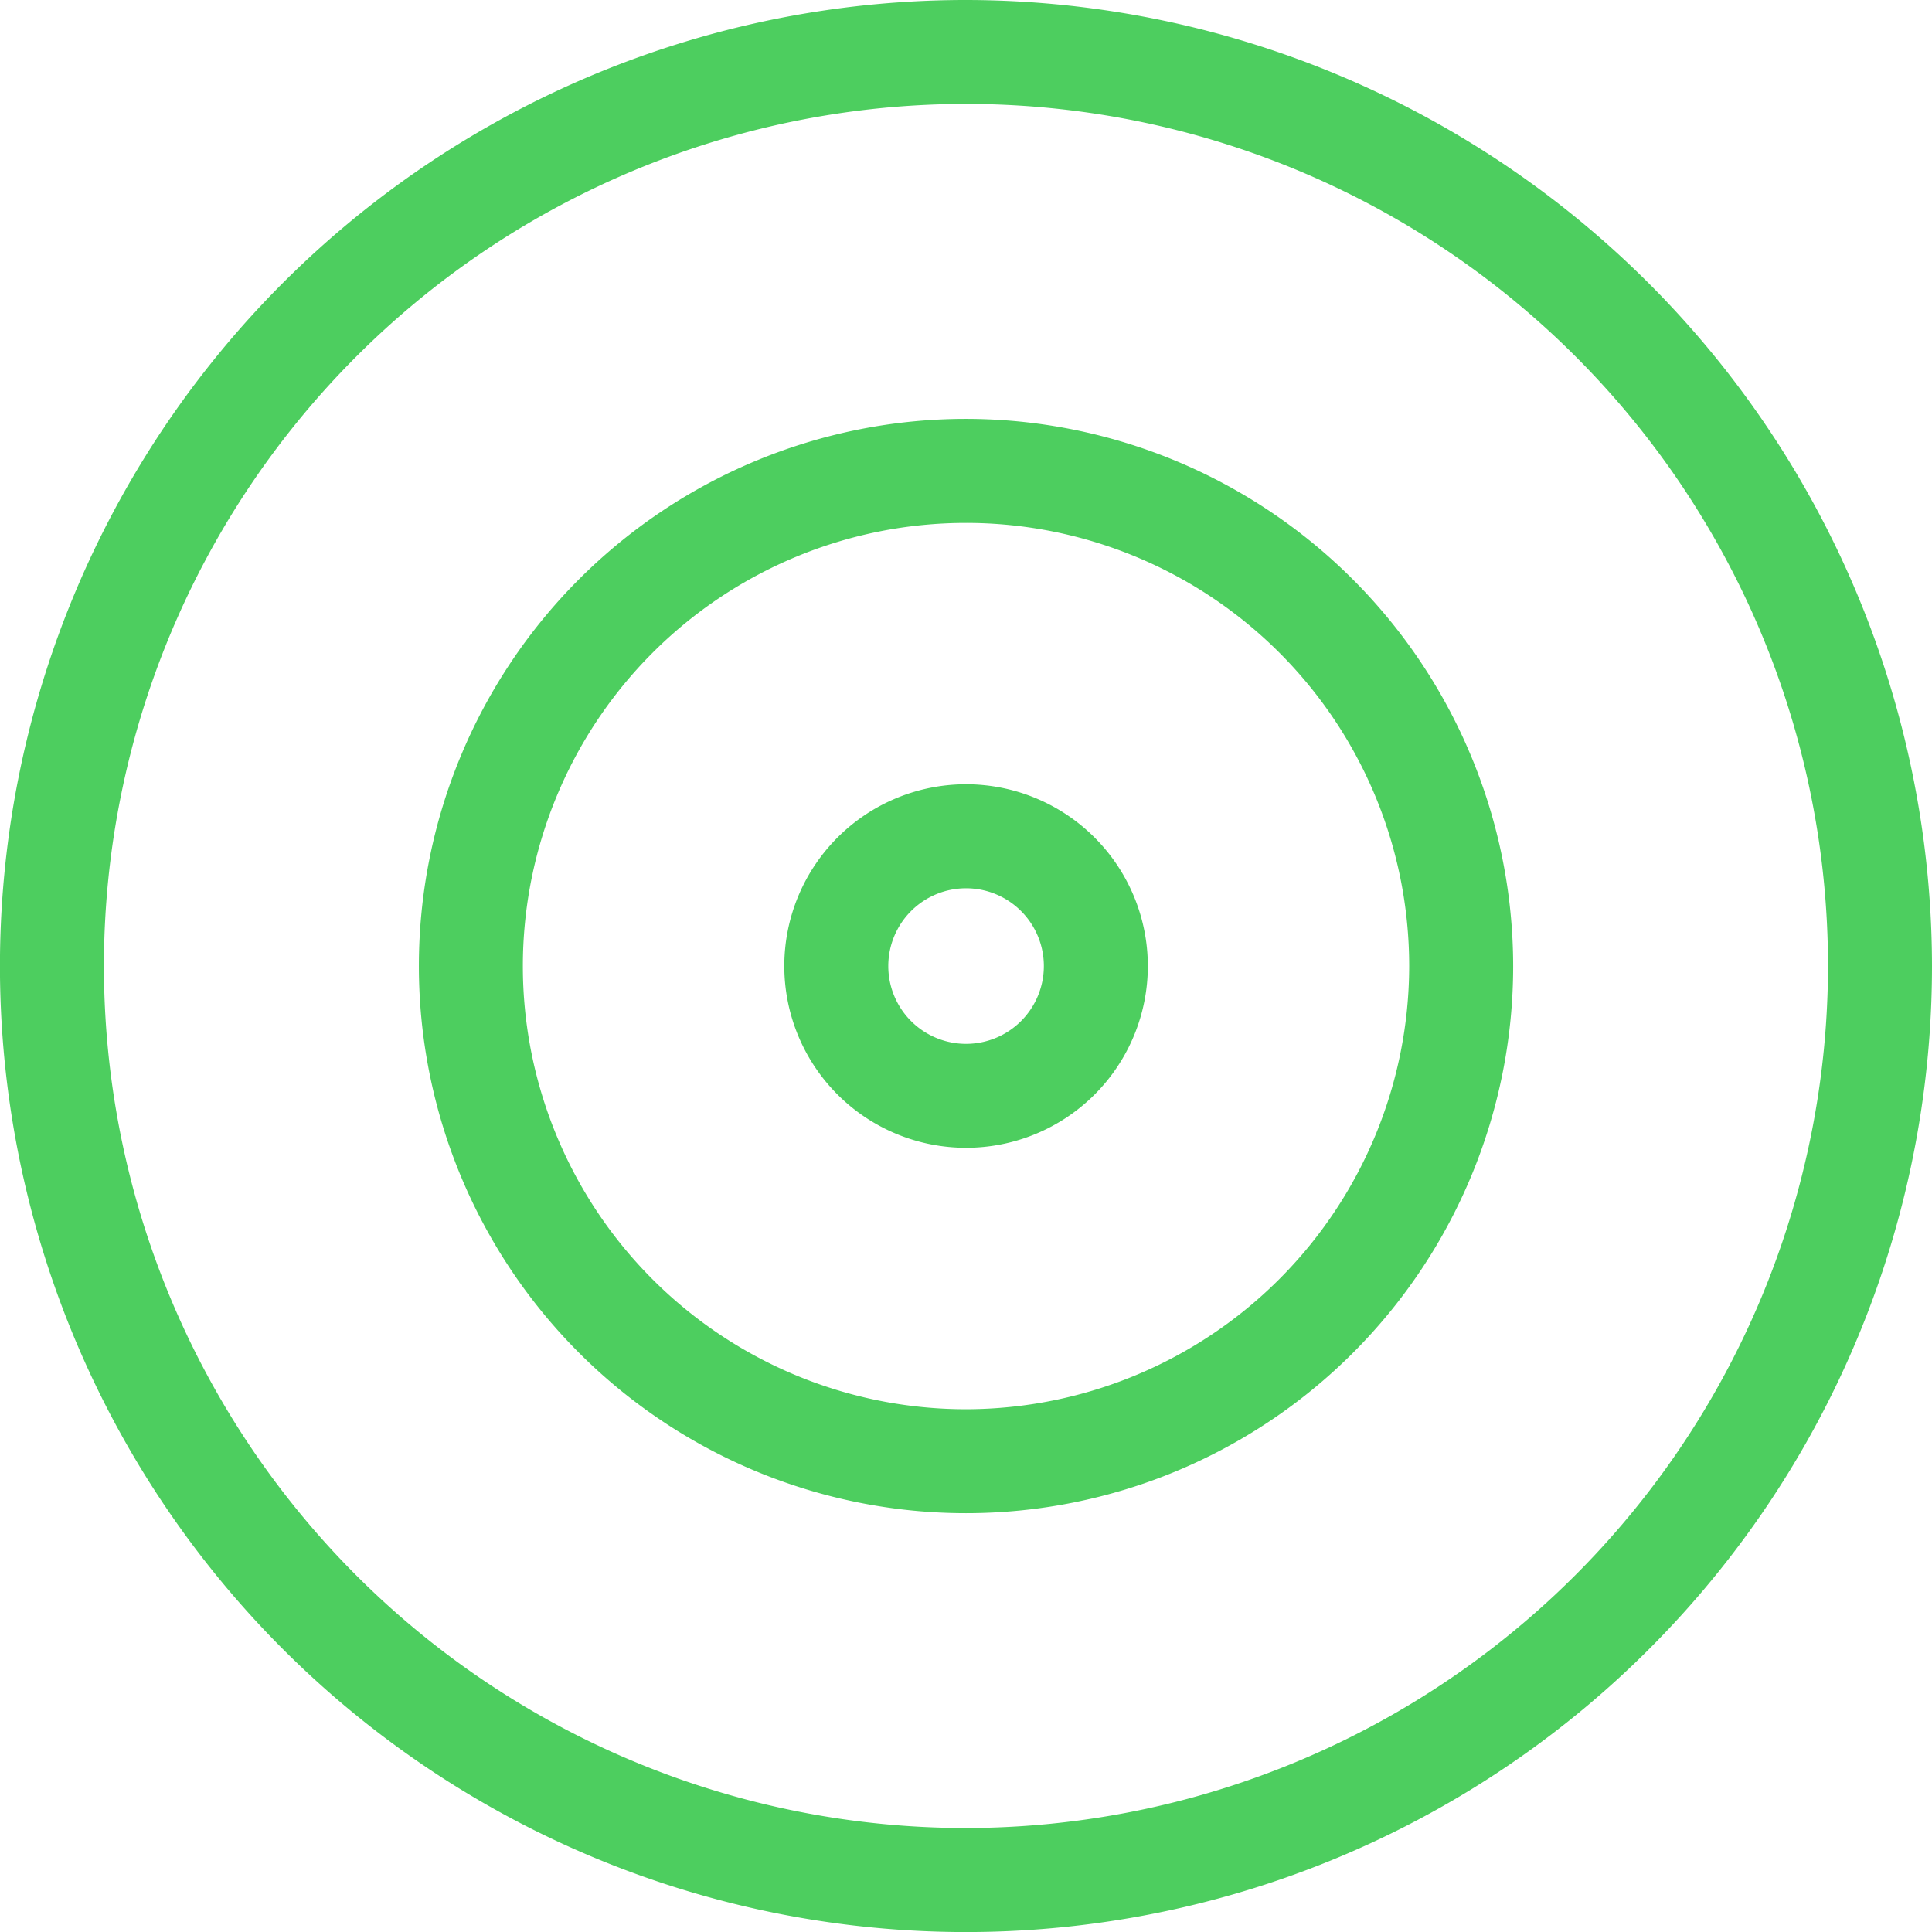
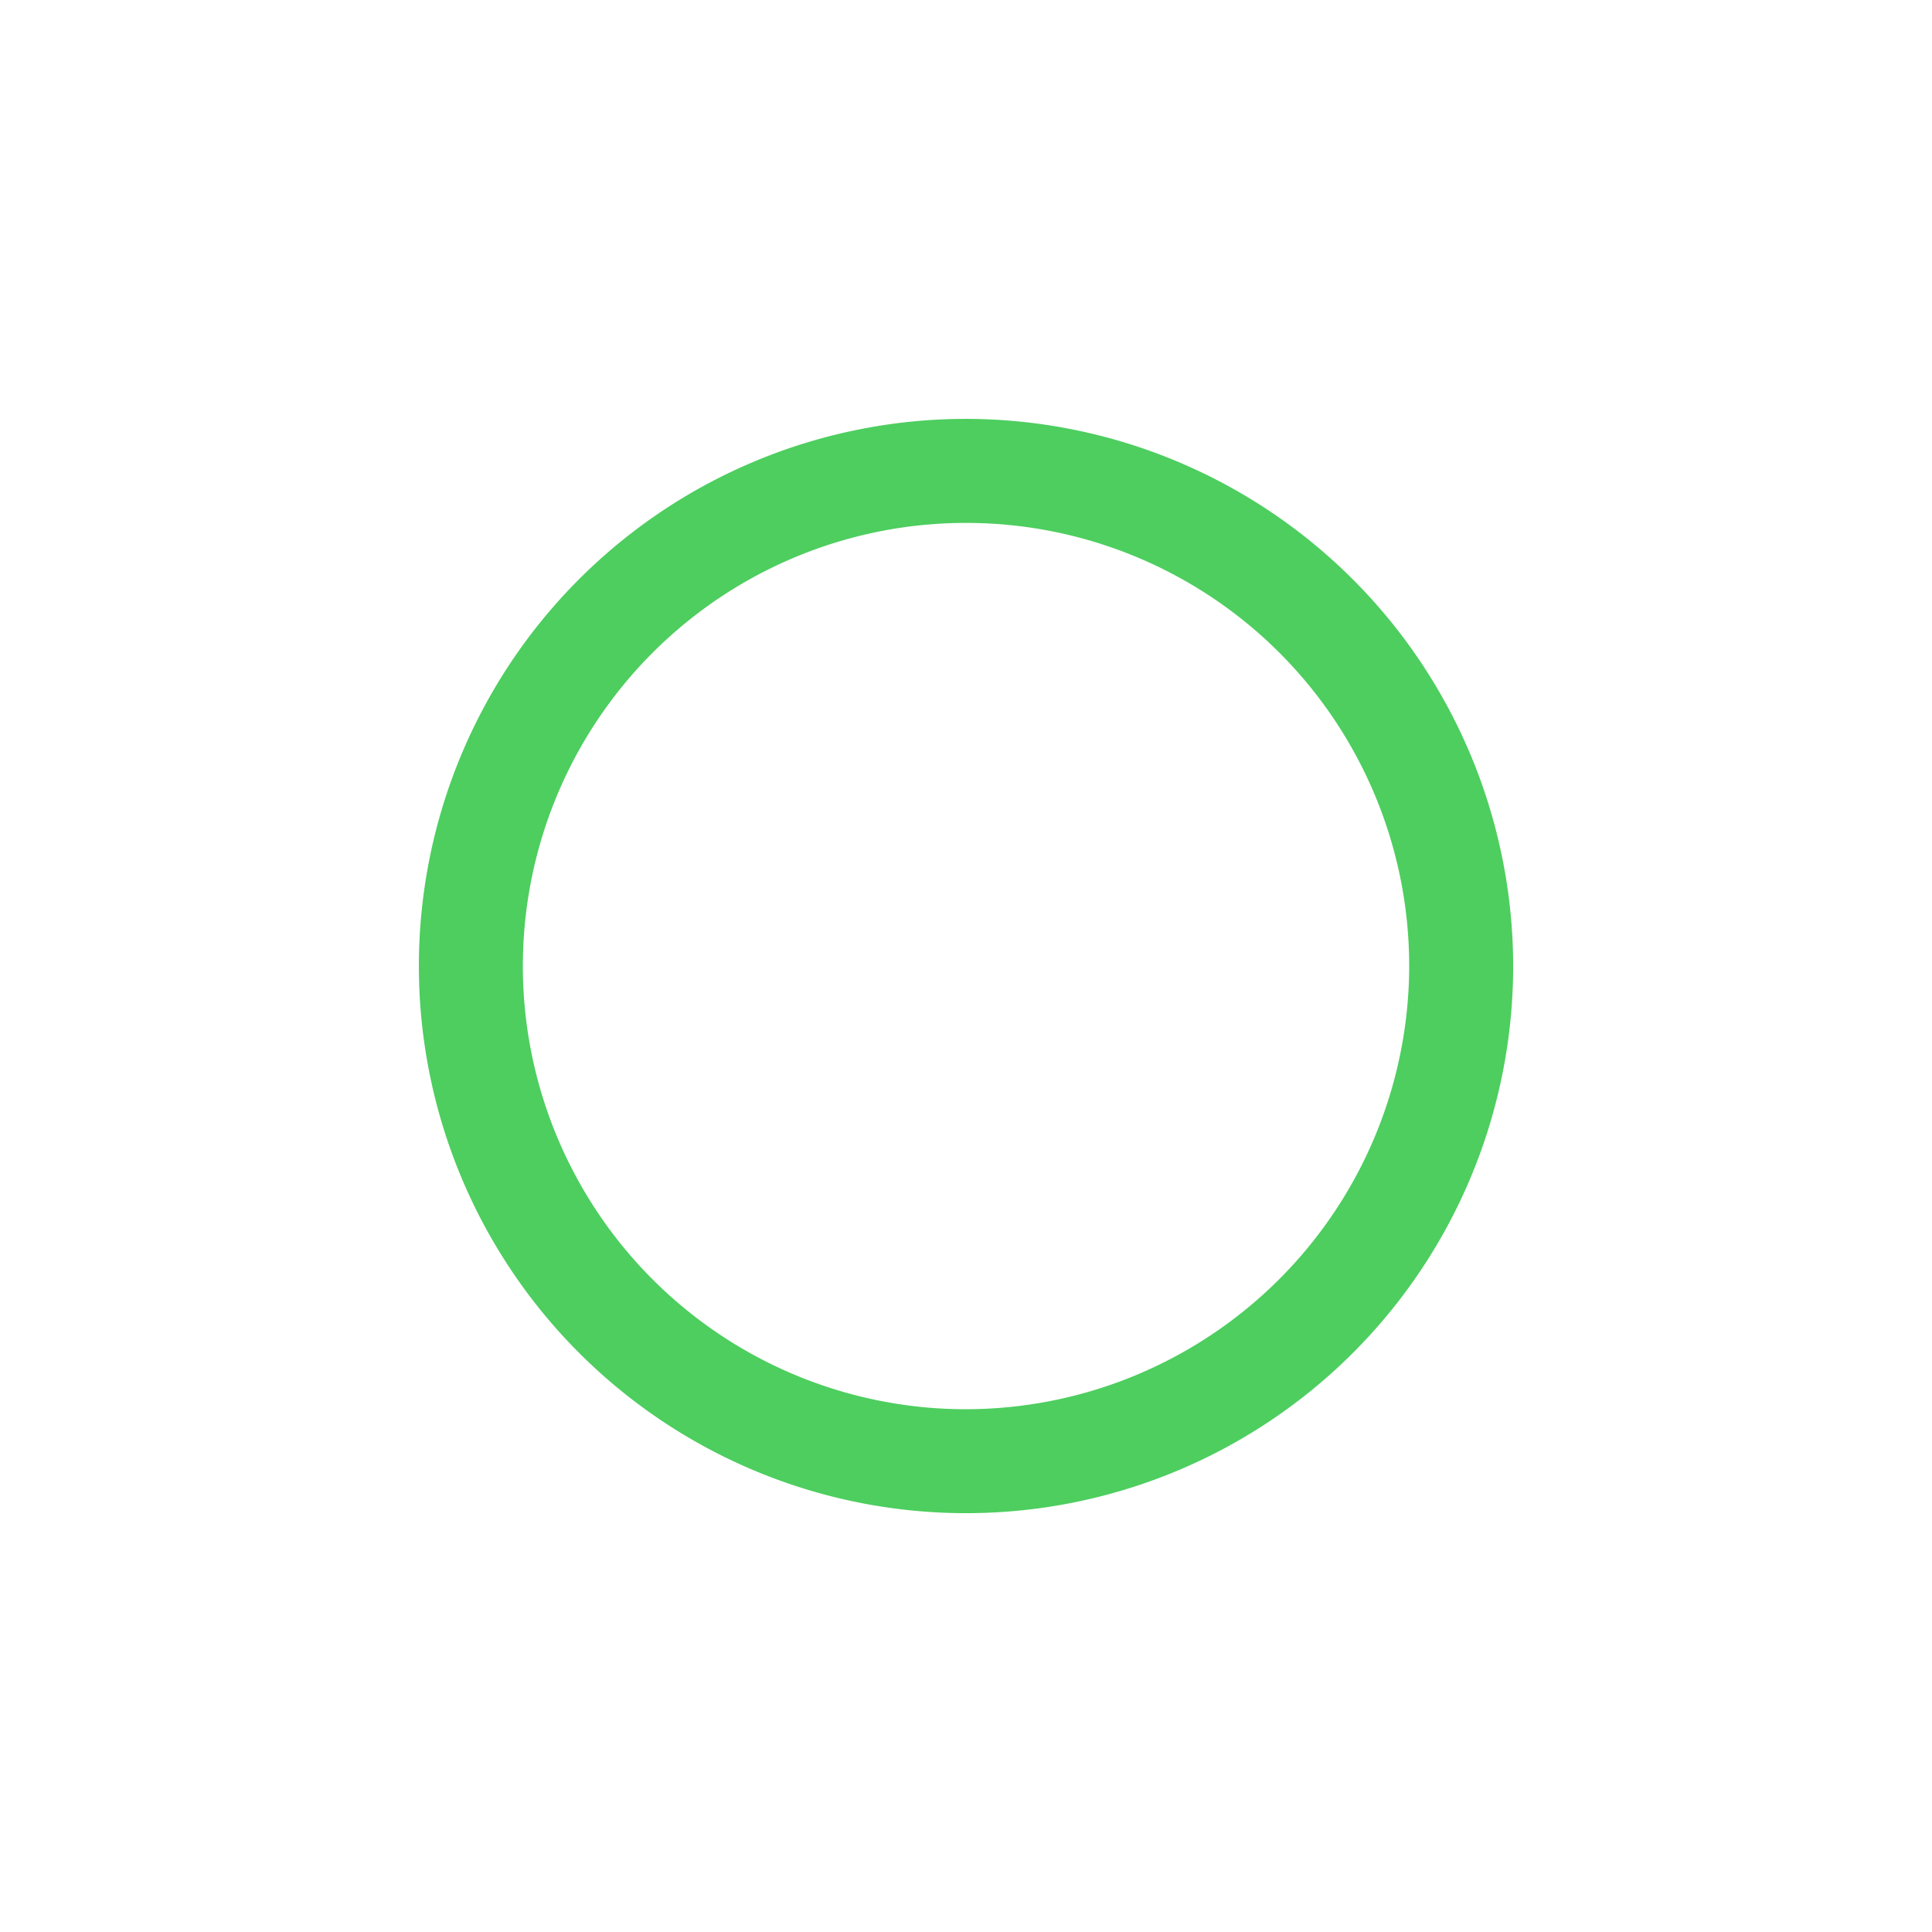
<svg xmlns="http://www.w3.org/2000/svg" width="40.487" height="40.487" viewBox="0 0 40.487 40.487">
  <g id="Group_44625" data-name="Group 44625" transform="translate(0.85 0.85)">
-     <path id="Path_67958" data-name="Path 67958" d="M26.894,7.5A19.394,19.394,0,1,0,46.287,26.894,19.417,19.417,0,0,0,26.894,7.5Zm0,38.308A18.915,18.915,0,1,1,45.808,26.894,18.936,18.936,0,0,1,26.894,45.808Z" transform="translate(-7.5 -7.5)" fill="#4dce5f" stroke="#4dce5f" stroke-width="1.7" />
    <path id="Path_67959" data-name="Path 67959" d="M36.446,25.83A10.616,10.616,0,1,0,47.062,36.446,10.628,10.628,0,0,0,36.446,25.83Zm0,20.754A10.137,10.137,0,1,1,46.583,36.446,10.151,10.151,0,0,1,36.446,46.584Z" transform="translate(-17.052 -17.052)" fill="#4dce5f" stroke="#4dce5f" stroke-width="1.7" />
-     <path id="Path_67960" data-name="Path 67960" d="M44.779,41.82a2.959,2.959,0,1,0,2.959,2.959A2.961,2.961,0,0,0,44.779,41.82Zm0,5.44a2.48,2.48,0,1,1,2.48-2.48A2.481,2.481,0,0,1,44.779,47.26Z" transform="translate(-25.384 -25.385)" fill="#4dce5f" stroke="#4dce5f" stroke-width="1.7" />
  </g>
</svg>